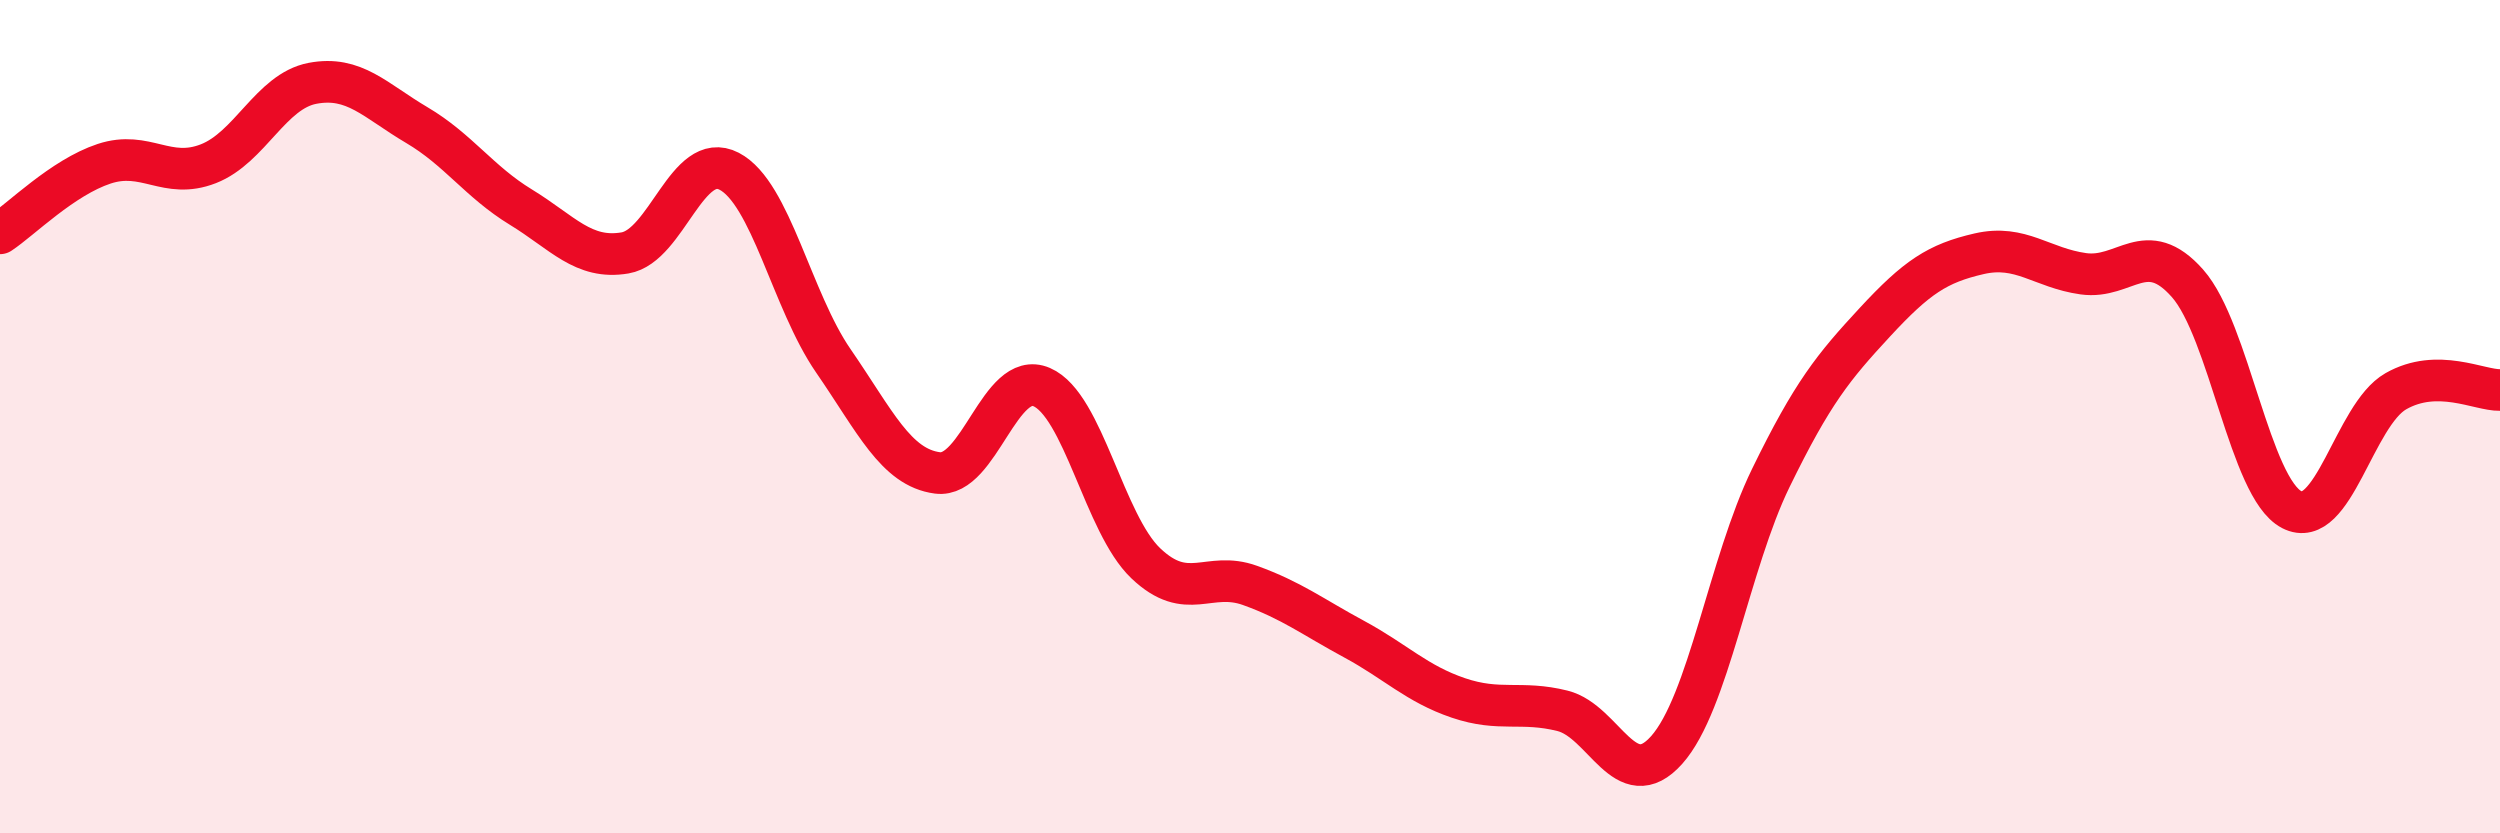
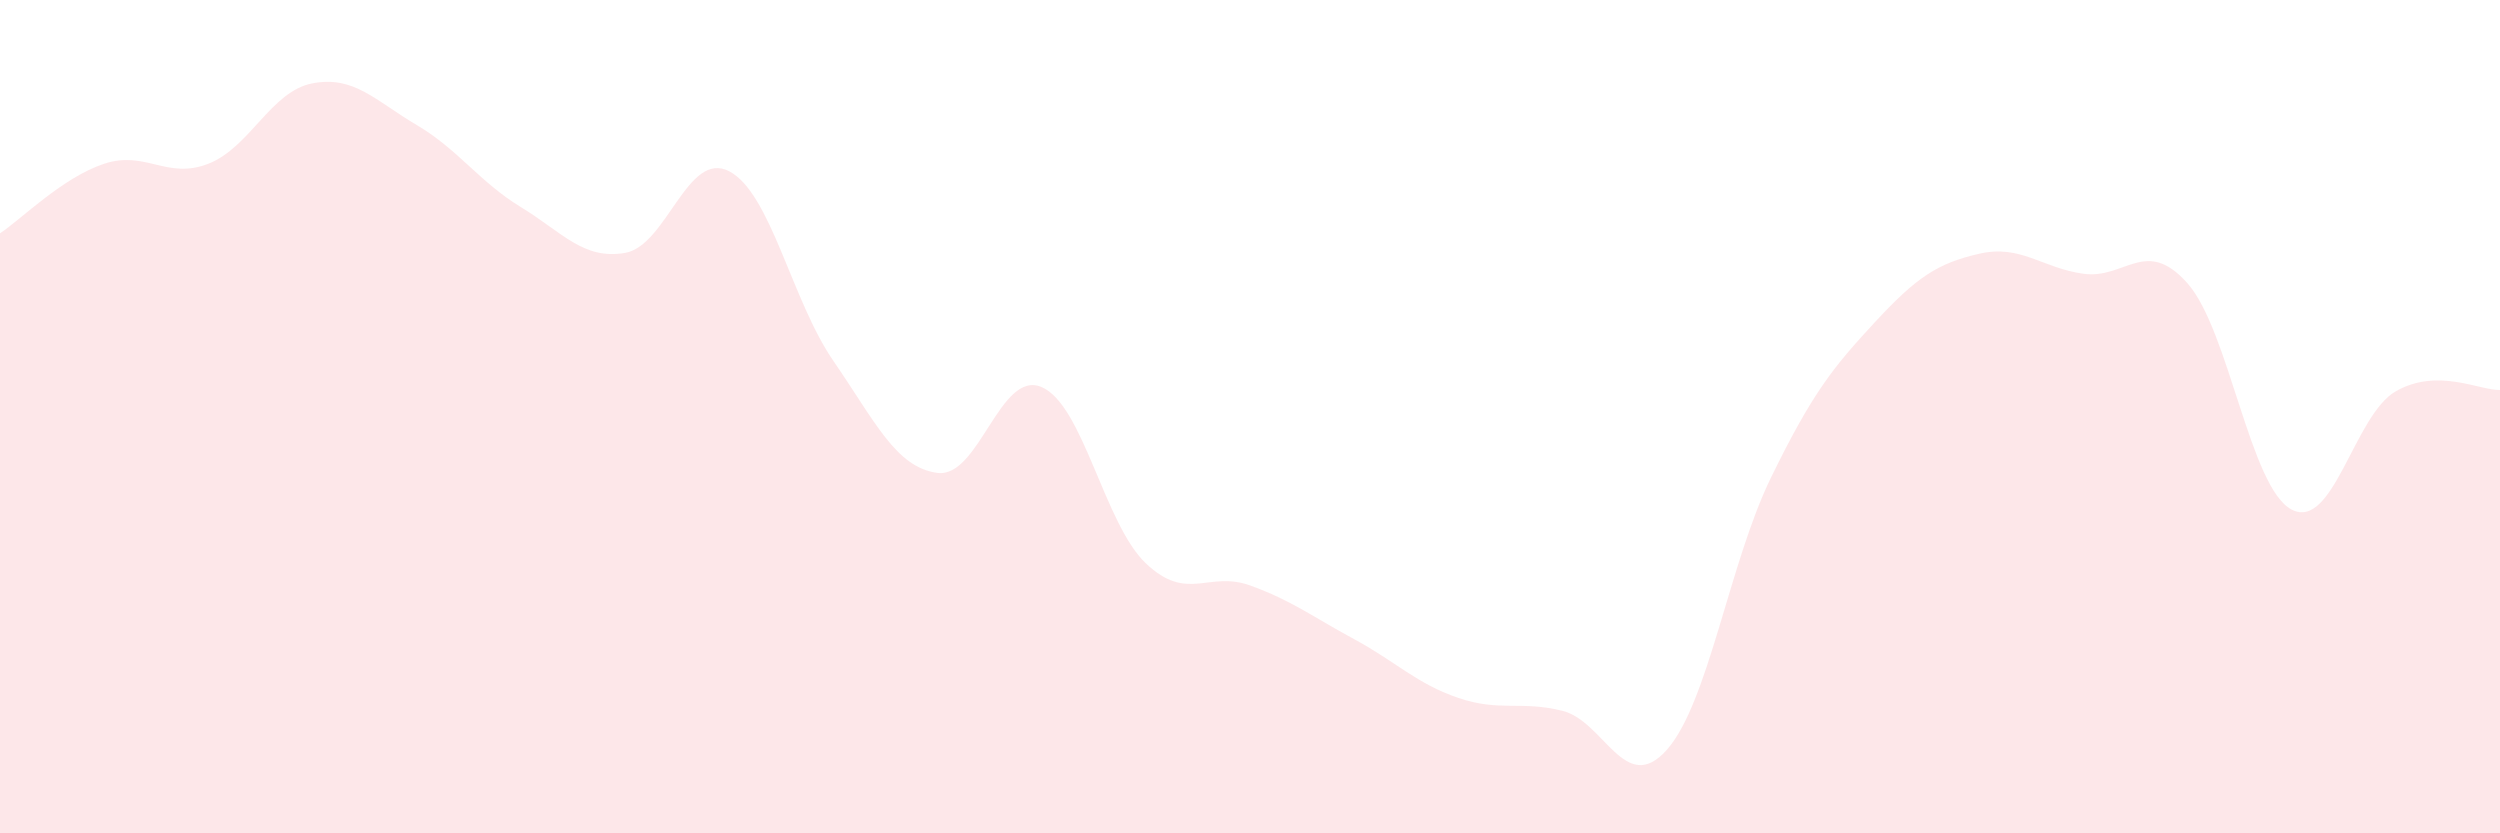
<svg xmlns="http://www.w3.org/2000/svg" width="60" height="20" viewBox="0 0 60 20">
  <path d="M 0,5.6 C 0.5,5.27 1.5,4.26 2.5,3.93 C 3.5,3.6 4,4.32 5,3.93 C 6,3.54 6.5,2.19 7.5,2 C 8.5,1.81 9,2.41 10,3 C 11,3.59 11.5,4.36 12.5,4.97 C 13.5,5.58 14,6.24 15,6.07 C 16,5.9 16.5,3.59 17.5,4.11 C 18.5,4.63 19,7.21 20,8.66 C 21,10.11 21.5,11.22 22.5,11.35 C 23.5,11.48 24,8.86 25,9.29 C 26,9.72 26.5,12.57 27.5,13.52 C 28.5,14.47 29,13.69 30,14.05 C 31,14.41 31.5,14.8 32.5,15.34 C 33.5,15.88 34,16.41 35,16.75 C 36,17.09 36.5,16.81 37.5,17.06 C 38.5,17.31 39,19.12 40,18 C 41,16.88 41.5,13.52 42.5,11.47 C 43.5,9.42 44,8.81 45,7.73 C 46,6.65 46.5,6.32 47.5,6.09 C 48.5,5.86 49,6.43 50,6.57 C 51,6.71 51.5,5.67 52.5,6.8 C 53.5,7.93 54,11.71 55,12.23 C 56,12.75 56.5,9.96 57.5,9.39 C 58.5,8.82 59.5,9.37 60,9.36L60 20L0 20Z" fill="#EB0A25" opacity="0.1" stroke-linecap="round" stroke-linejoin="round" />
-   <path d="M 0,5.6 C 0.5,5.27 1.5,4.26 2.5,3.93 C 3.5,3.6 4,4.32 5,3.93 C 6,3.54 6.5,2.19 7.5,2 C 8.5,1.81 9,2.41 10,3 C 11,3.59 11.5,4.36 12.5,4.97 C 13.5,5.58 14,6.24 15,6.07 C 16,5.9 16.5,3.59 17.5,4.11 C 18.5,4.63 19,7.21 20,8.66 C 21,10.11 21.5,11.22 22.5,11.35 C 23.5,11.48 24,8.86 25,9.29 C 26,9.72 26.5,12.57 27.5,13.52 C 28.5,14.47 29,13.69 30,14.05 C 31,14.41 31.5,14.8 32.5,15.34 C 33.5,15.88 34,16.41 35,16.75 C 36,17.09 36.5,16.81 37.5,17.06 C 38.5,17.31 39,19.12 40,18 C 41,16.88 41.5,13.52 42.5,11.47 C 43.5,9.42 44,8.81 45,7.73 C 46,6.65 46.5,6.32 47.5,6.09 C 48.5,5.86 49,6.43 50,6.57 C 51,6.71 51.5,5.67 52.5,6.8 C 53.5,7.93 54,11.71 55,12.23 C 56,12.75 56.5,9.96 57.5,9.39 C 58.5,8.82 59.5,9.37 60,9.36" stroke="#EB0A25" stroke-width="1" fill="none" stroke-linecap="round" stroke-linejoin="round" />
</svg>